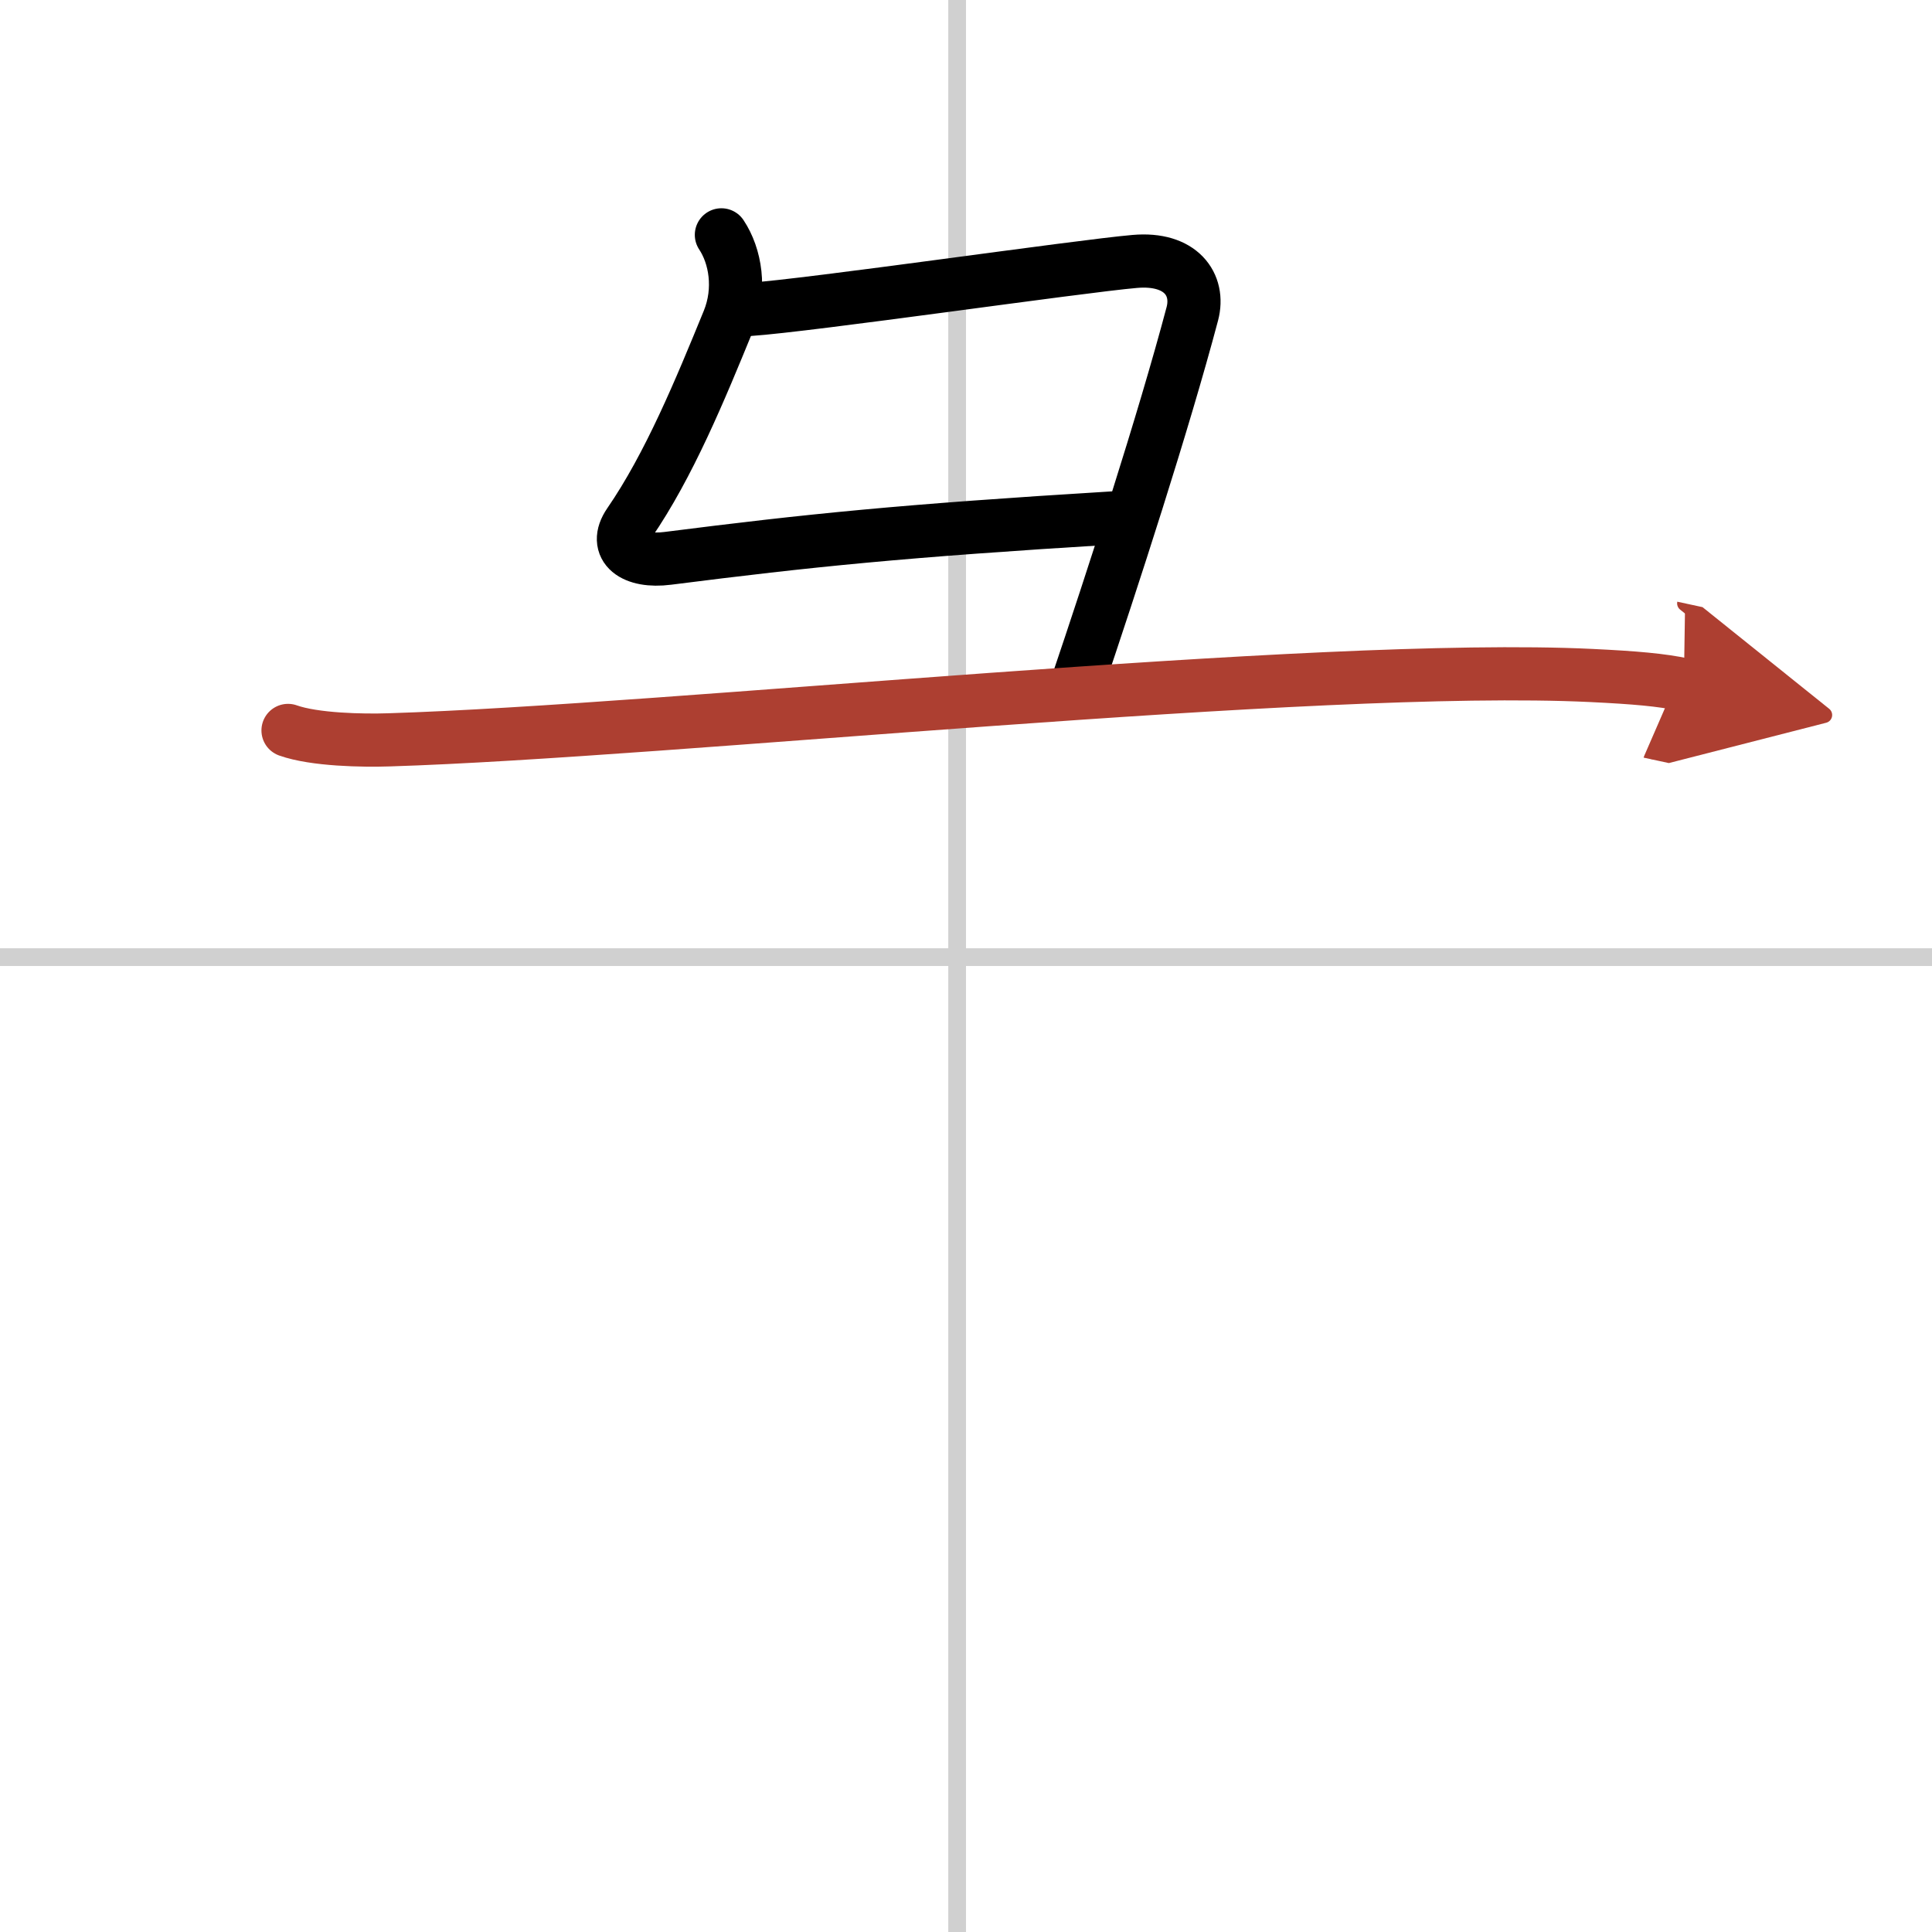
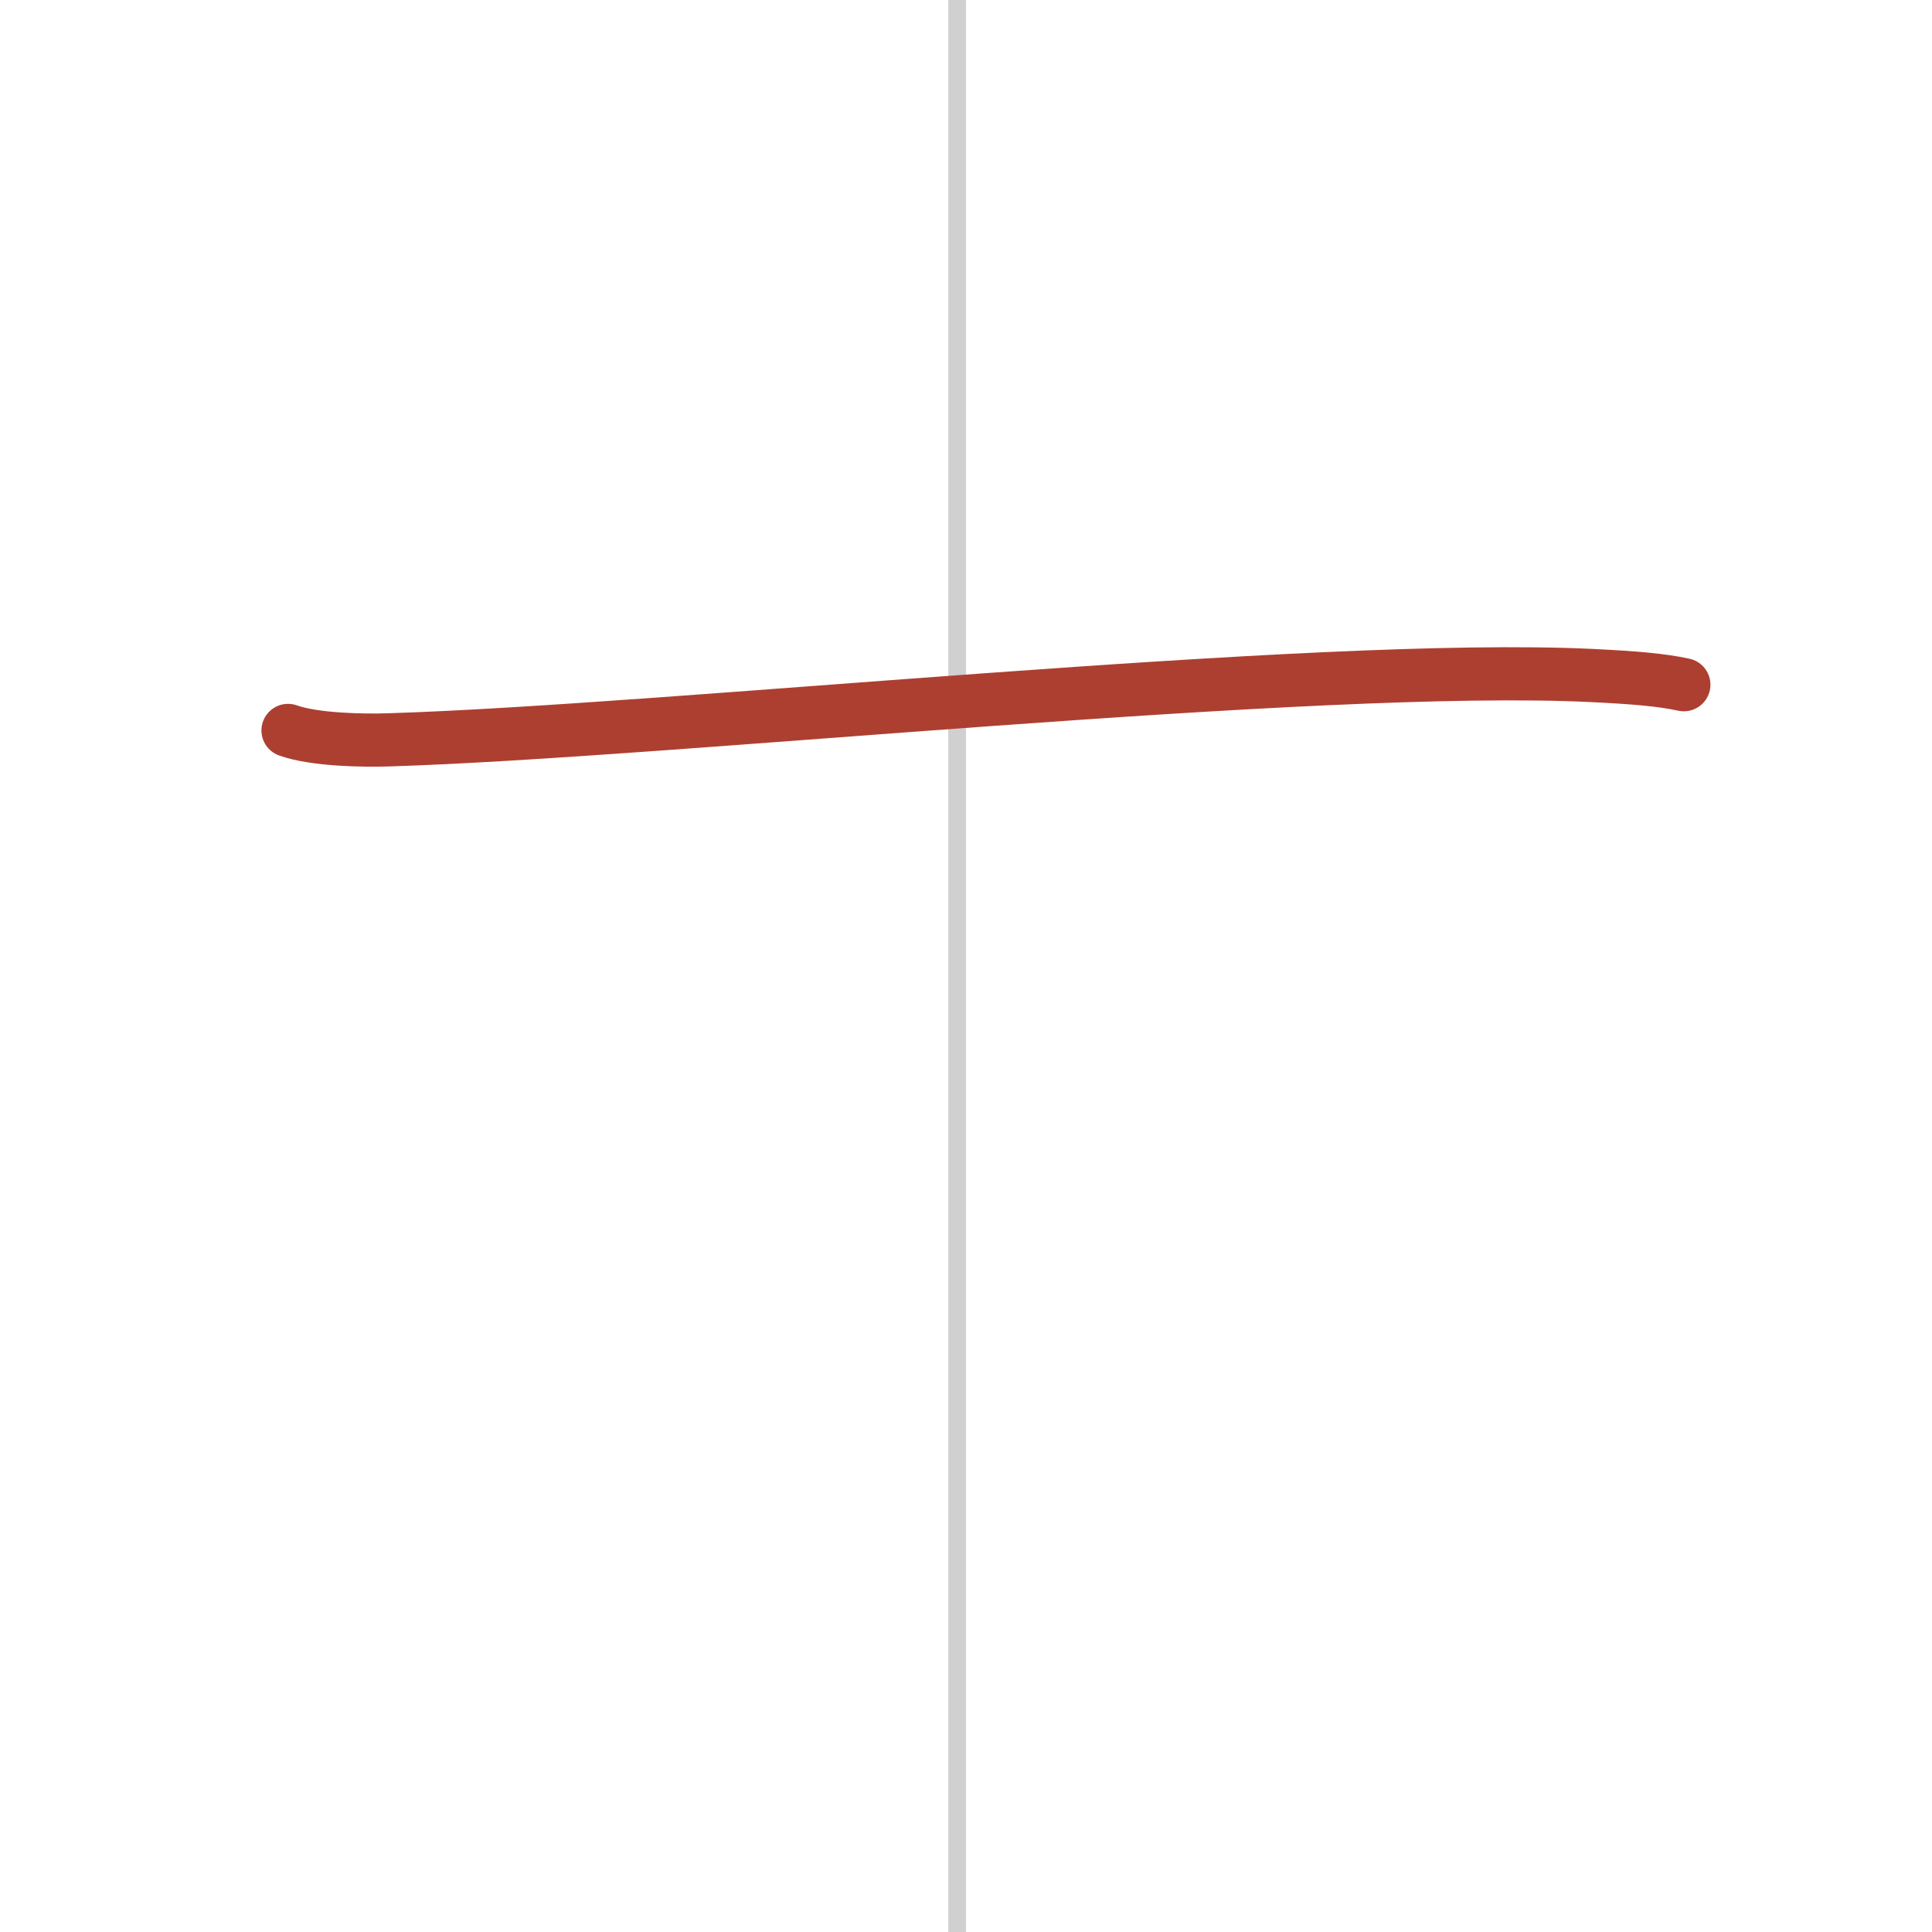
<svg xmlns="http://www.w3.org/2000/svg" width="400" height="400" viewBox="0 0 109 109">
  <defs>
    <marker id="a" markerWidth="4" orient="auto" refX="1" refY="5" viewBox="0 0 10 10">
-       <polyline points="0 0 10 5 0 10 1 5" fill="#ad3f31" stroke="#ad3f31" />
-     </marker>
+       </marker>
  </defs>
  <g fill="none" stroke="#000" stroke-linecap="round" stroke-linejoin="round" stroke-width="3">
-     <rect width="100%" height="100%" fill="#fff" stroke="#fff" />
    <line x1="54" x2="54" y2="109" stroke="#d0d0d0" stroke-width="1" />
-     <line x2="109" y1="54" y2="54" stroke="#d0d0d0" stroke-width="1" />
-     <path d="m40.7 13.25c0.79 1.19 1.12 3.07 0.4 4.84-1.6 3.91-3.35 8.16-5.6 11.43-0.94 1.37 0.25 2.23 2.18 1.98 8.03-1.02 13.19-1.55 25.13-2.28" />
-     <path d="m42.25 17.46c3.44-0.23 18.63-2.44 21.77-2.71 2.61-0.23 3.68 1.31 3.25 2.95-1.61 6.08-4.52 15.05-6.55 21.05" />
    <path d="m16.25 41.21c1.49 0.53 4.22 0.58 5.71 0.53 15.79-0.49 52.18-4.38 67.82-3.63 2.48 0.12 3.97 0.25 5.22 0.52" marker-end="url(#a)" stroke="#ad3f31" />
  </g>
</svg>